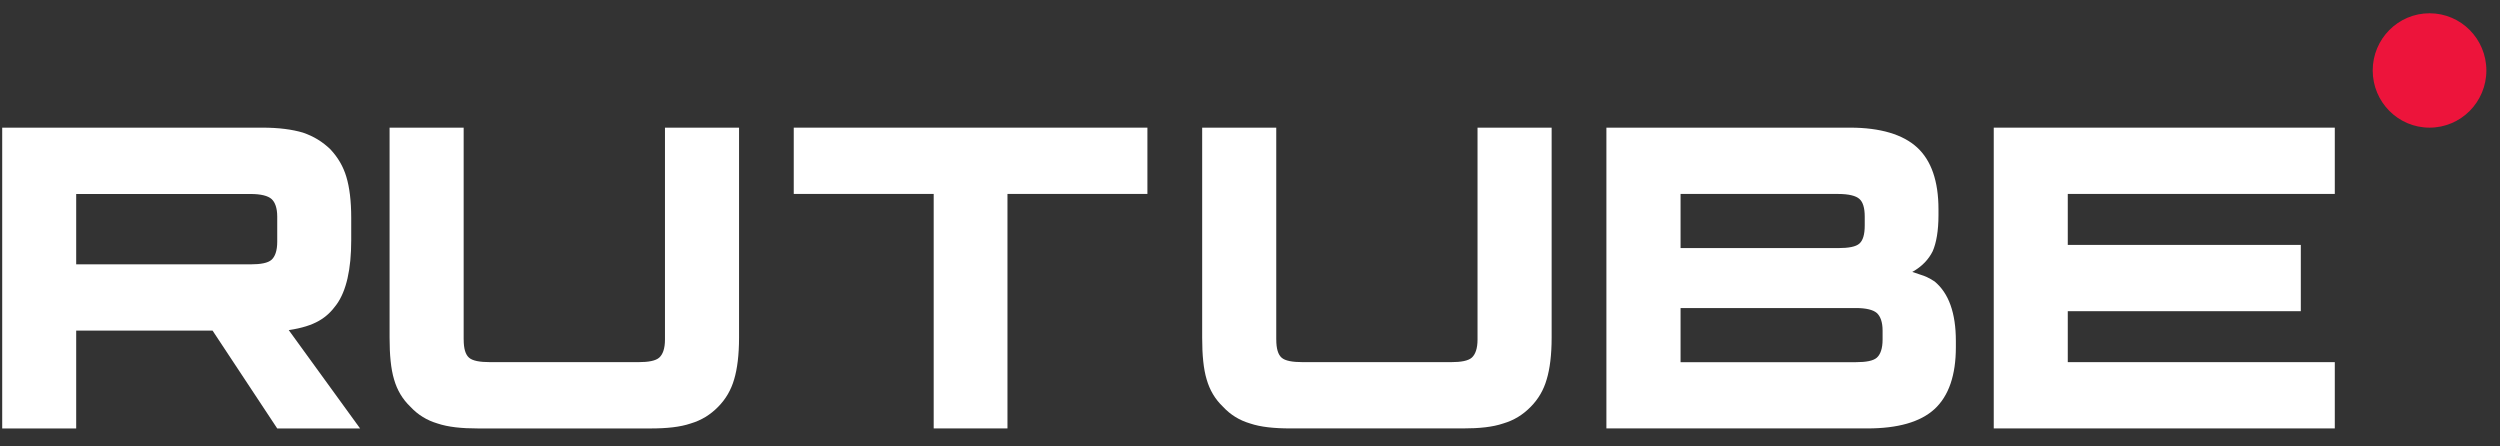
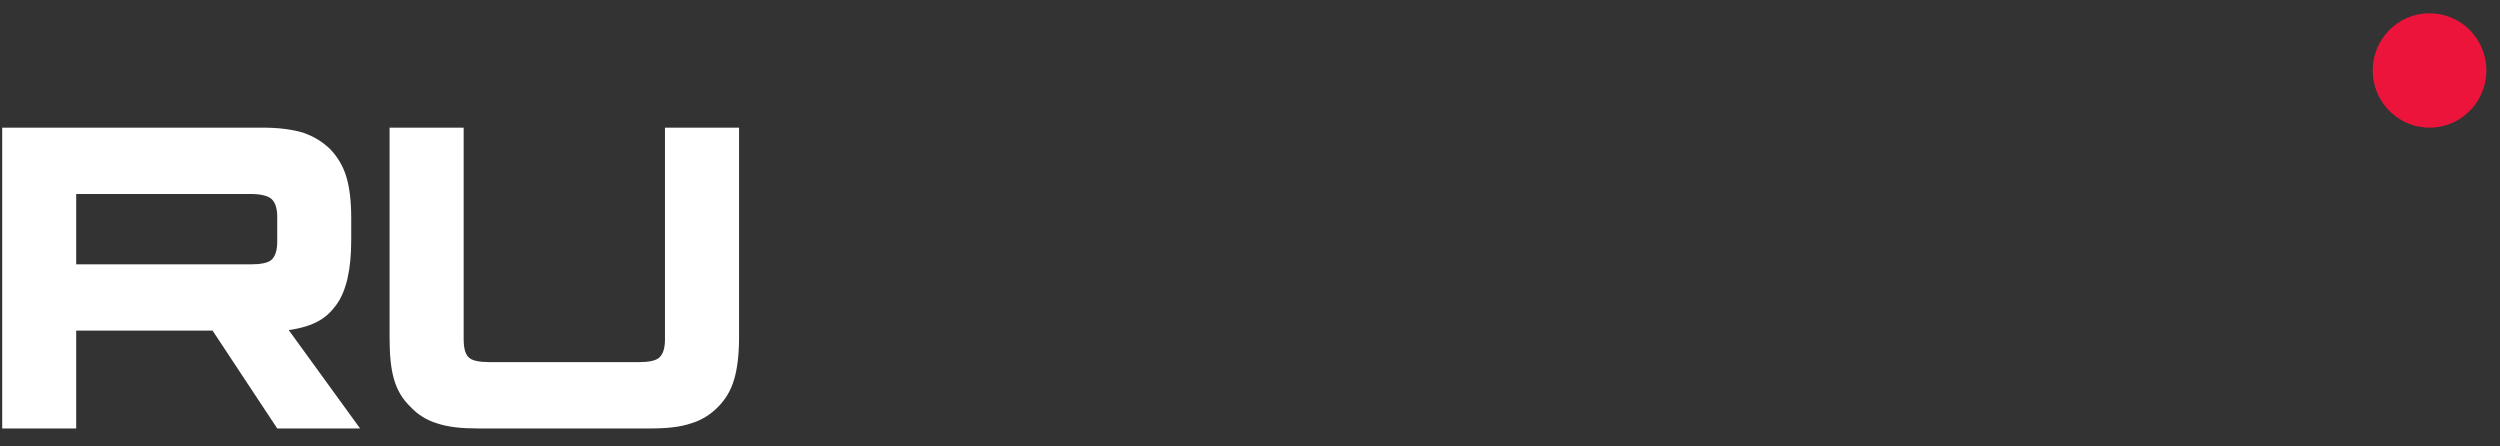
<svg xmlns="http://www.w3.org/2000/svg" width="84" height="15" viewBox="0 0 84 15" fill="none">
  <rect x="0" y="0" width="84" height="15" fill="#333333" stroke="none" />
  <path d="M8.422 8.881H2.56V6.518H8.422C8.764 6.518 9.002 6.579 9.122 6.685C9.241 6.791 9.315 6.988 9.315 7.276V8.124C9.315 8.427 9.241 8.624 9.122 8.73C9.002 8.836 8.764 8.882 8.422 8.882V8.881ZM8.824 4.29H0.074V14.396H2.56V11.108H7.142L9.315 14.396H12.099L9.702 11.092C10.586 10.959 10.983 10.683 11.31 10.229C11.637 9.774 11.801 9.047 11.801 8.077V7.319C11.801 6.744 11.742 6.289 11.637 5.941C11.533 5.592 11.355 5.289 11.101 5.017C10.834 4.759 10.536 4.578 10.179 4.456C9.821 4.35 9.374 4.289 8.824 4.289V4.29Z" fill="white" />
  <path d="M15.579 11.411V4.289H13.09V11.35C13.09 11.925 13.134 12.395 13.239 12.744C13.343 13.108 13.522 13.411 13.791 13.668C14.044 13.94 14.342 14.122 14.7 14.229C15.058 14.349 15.504 14.396 16.071 14.396H21.851C22.403 14.396 22.85 14.35 23.207 14.229C23.565 14.122 23.863 13.941 24.131 13.668C24.385 13.41 24.563 13.107 24.668 12.744C24.772 12.395 24.832 11.925 24.832 11.35V4.289H22.343V11.411C22.343 11.714 22.269 11.911 22.149 12.017C22.029 12.123 21.791 12.168 21.448 12.168H16.474C16.116 12.168 15.877 12.123 15.758 12.017C15.639 11.911 15.58 11.714 15.58 11.411H15.579Z" fill="white" />
-   <path d="M33.851 14.395V6.516H38.553V4.289H26.67V6.516H31.372V14.395H33.851Z" fill="white" />
-   <path d="M42.882 11.41V4.289H40.393V11.35C40.393 11.925 40.437 12.395 40.542 12.743C40.646 13.107 40.825 13.411 41.093 13.667C41.347 13.94 41.645 14.122 42.002 14.228C42.36 14.349 42.807 14.395 43.374 14.395H49.154C49.705 14.395 50.153 14.35 50.51 14.228C50.868 14.122 51.166 13.941 51.434 13.667C51.687 13.41 51.866 13.107 51.97 12.743C52.075 12.395 52.135 11.925 52.135 11.35V4.289H49.645V11.41C49.645 11.713 49.571 11.91 49.452 12.017C49.333 12.123 49.094 12.168 48.751 12.168H43.776C43.418 12.168 43.18 12.123 43.061 12.017C42.941 11.91 42.883 11.713 42.883 11.41H42.882Z" fill="white" />
-   <path d="M56.467 12.168V10.35H62.359C62.702 10.35 62.941 10.411 63.061 10.517C63.181 10.624 63.255 10.82 63.255 11.108V11.411C63.255 11.714 63.181 11.911 63.061 12.018C62.942 12.124 62.702 12.169 62.359 12.169H56.467V12.168ZM56.467 8.335V6.517H61.76C62.118 6.517 62.357 6.578 62.476 6.684C62.596 6.79 62.655 6.987 62.655 7.275V7.578C62.655 7.881 62.595 8.078 62.476 8.184C62.357 8.29 62.118 8.336 61.76 8.336H56.467V8.335ZM65.133 7.229V7.032C65.133 6.092 64.894 5.395 64.417 4.956C63.94 4.517 63.178 4.289 62.163 4.289H53.975V14.395H62.747C63.762 14.395 64.523 14.183 65.001 13.744C65.478 13.304 65.717 12.607 65.717 11.668V11.456C65.717 10.517 65.478 9.849 65.001 9.456C64.911 9.395 64.822 9.349 64.731 9.304C64.642 9.259 64.416 9.198 64.252 9.137C64.58 8.956 64.805 8.713 64.939 8.44C65.059 8.167 65.133 7.759 65.133 7.228V7.229Z" fill="white" />
-   <path d="M69.477 6.516H78.449V4.289H66.99V14.395H78.449V12.168H69.477V10.456H77.307V8.229H69.477V6.516Z" fill="white" />
  <path d="M81.632 4.289C82.687 4.289 83.542 3.429 83.542 2.367C83.542 1.306 82.687 0.446 81.632 0.446C80.578 0.446 79.723 1.306 79.723 2.367C79.723 3.429 80.578 4.289 81.632 4.289Z" fill="#ED143B" />
</svg>